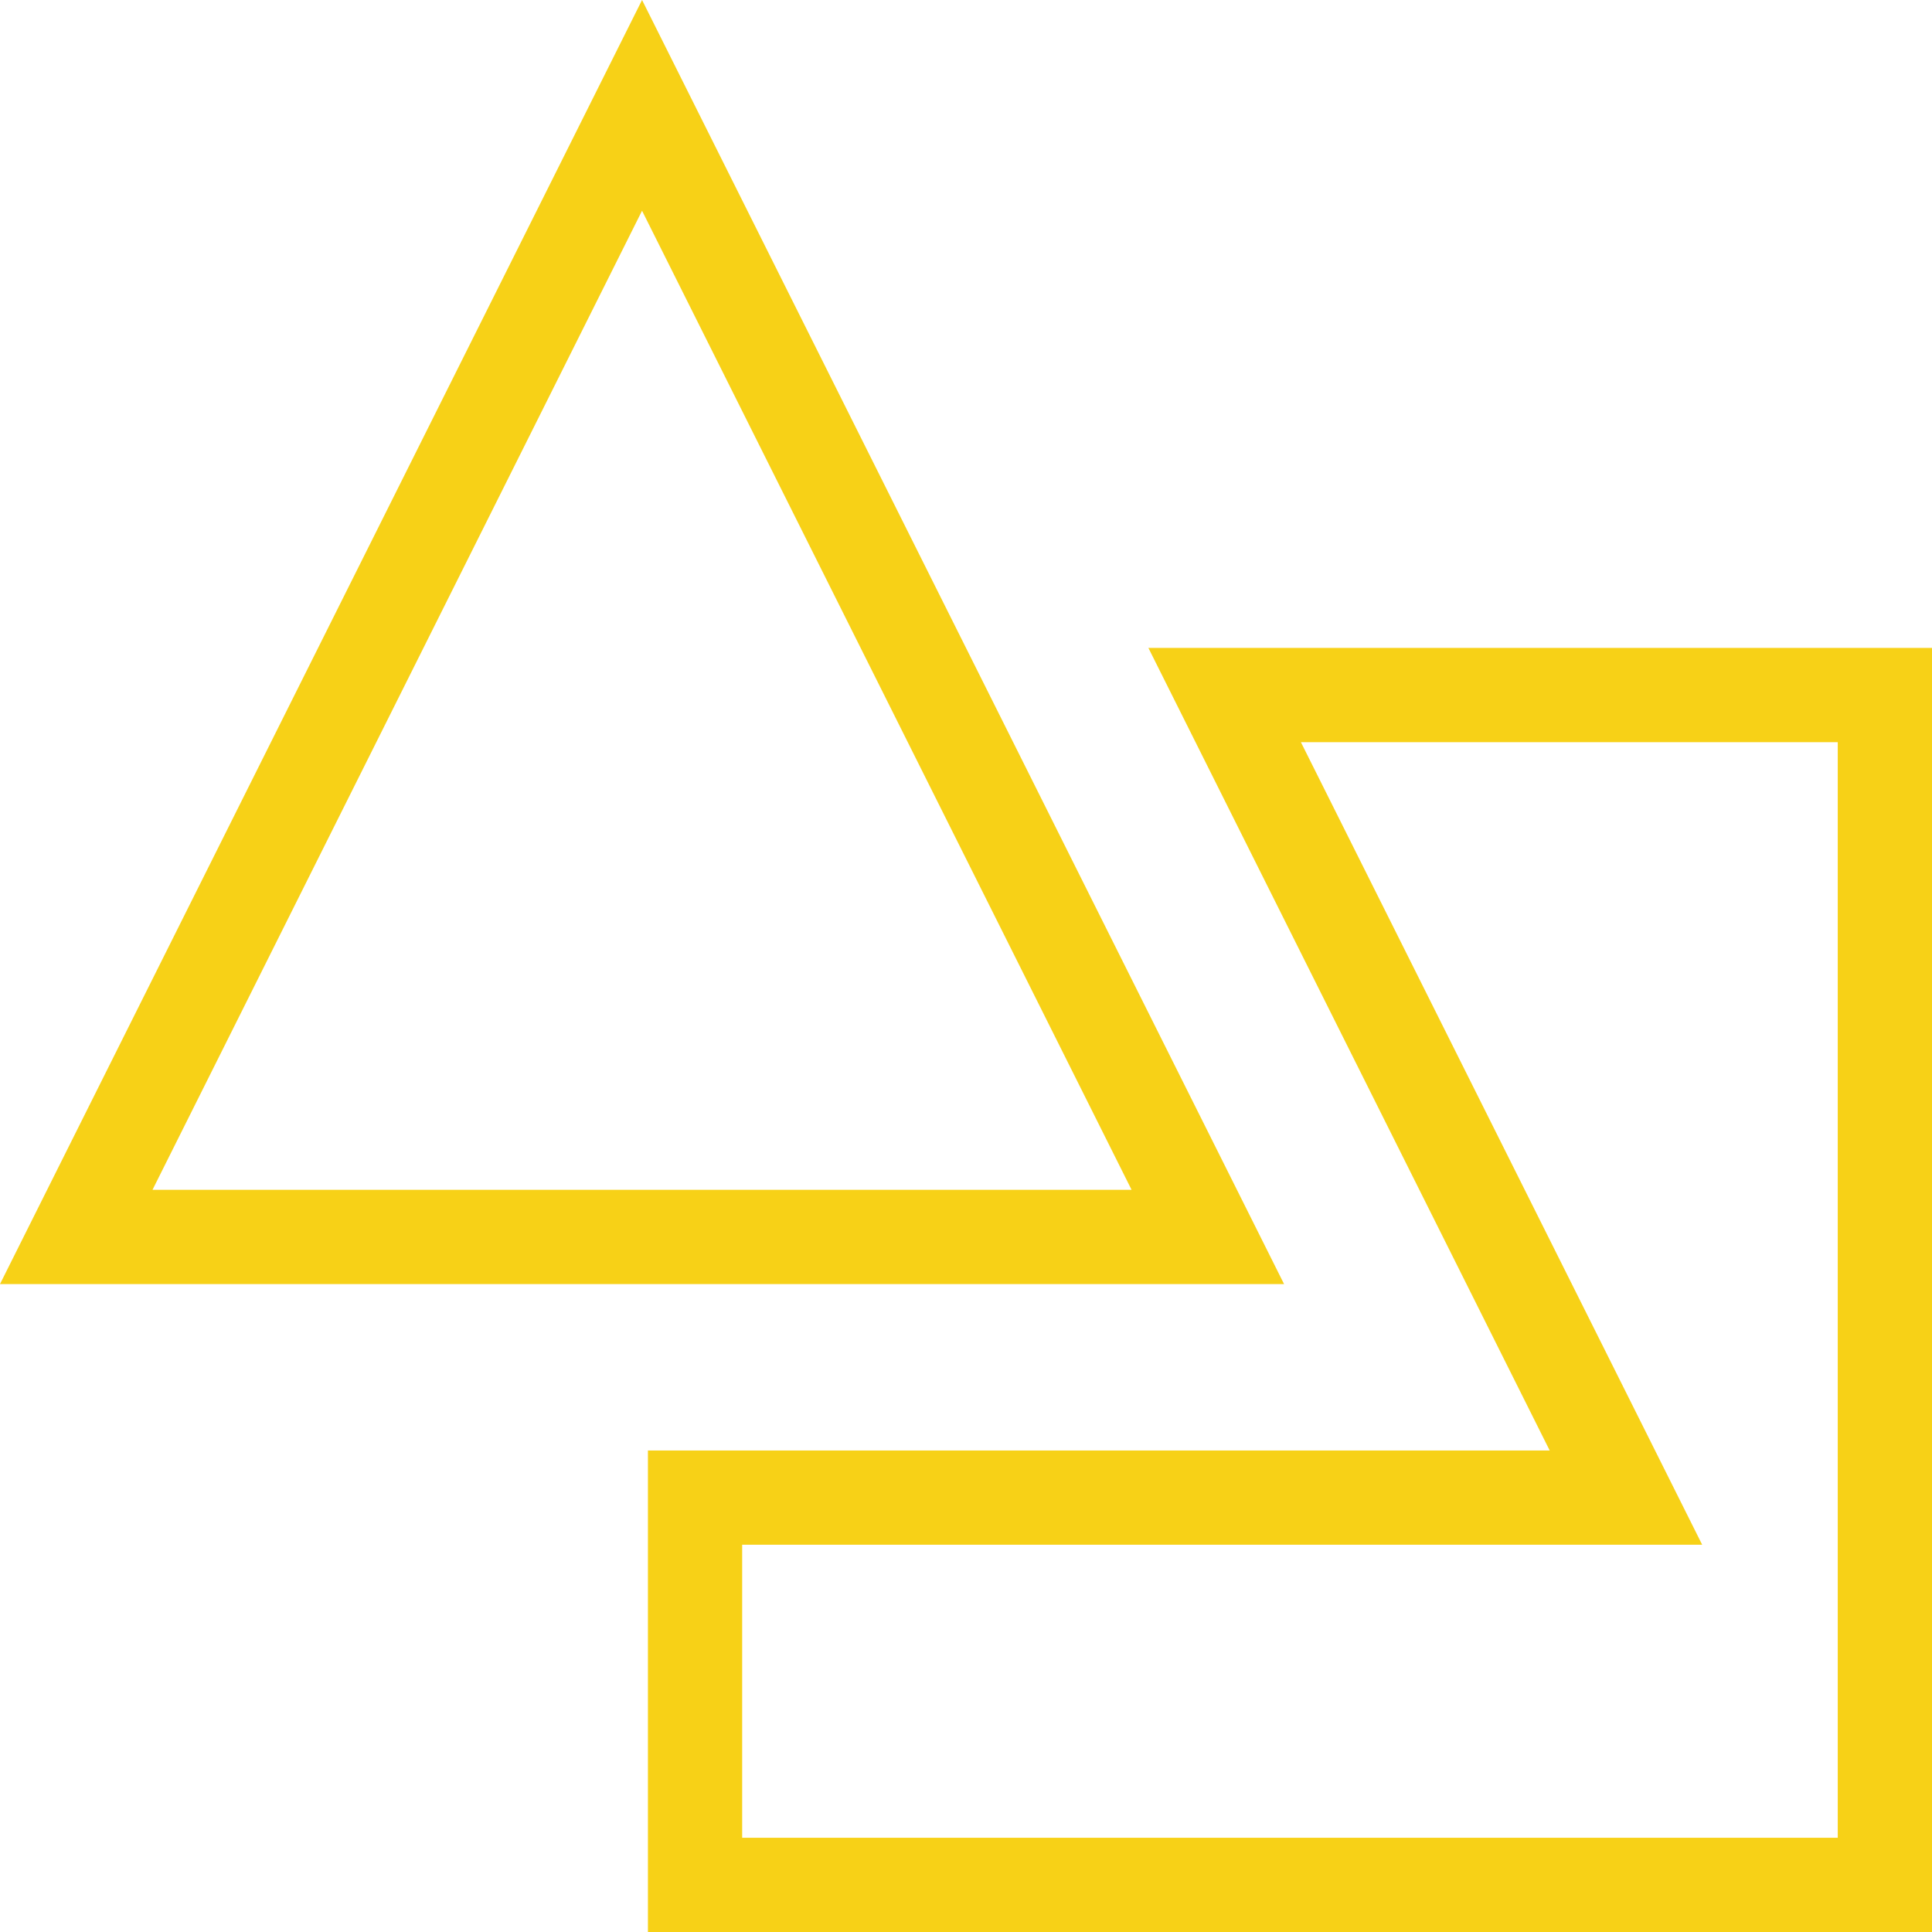
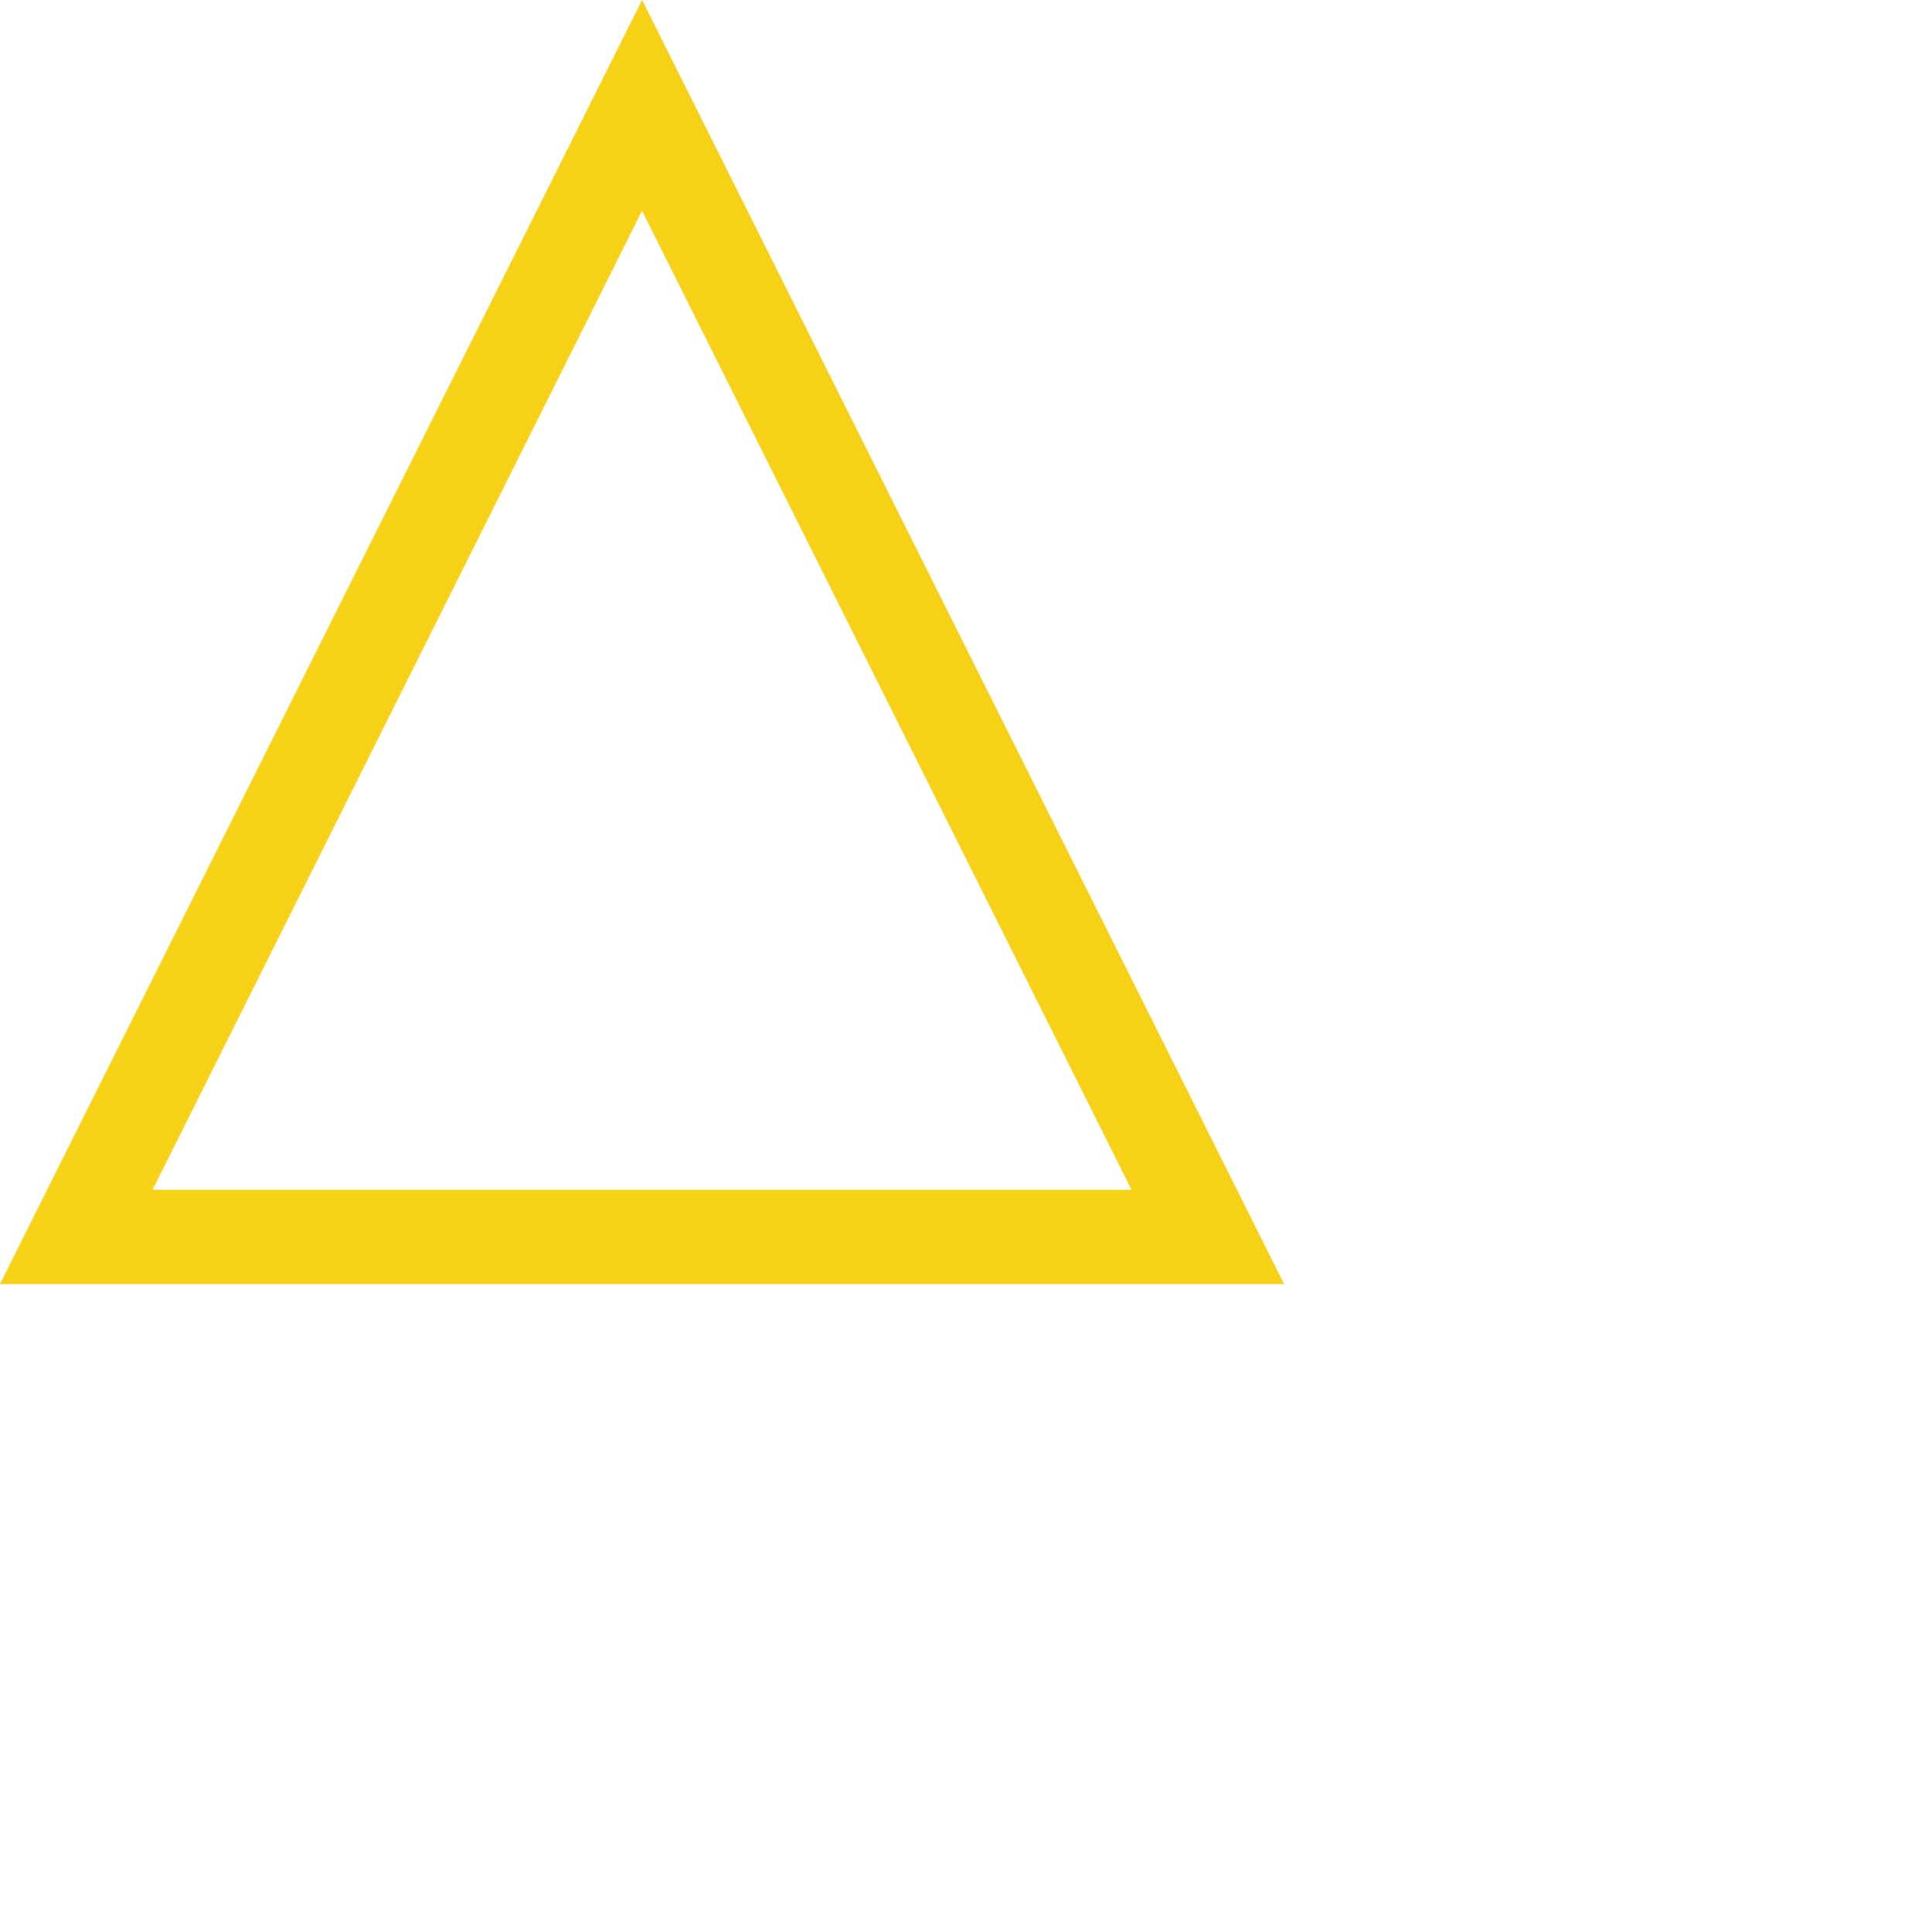
<svg xmlns="http://www.w3.org/2000/svg" width="164" height="164" viewBox="0 0 164 164" fill="none">
-   <path d="M135.125 121.336L103.956 59H160V160H59V127.125H131.547H138.019L135.125 121.336Z" stroke="#F7D117" stroke-width="8" />
-   <path d="M102.528 105H6.472L54.501 8.944L102.528 105Z" stroke="#F7D117" stroke-width="8" />
+   <path d="M102.528 105H6.472L54.501 8.944Z" stroke="#F7D117" stroke-width="8" />
</svg>